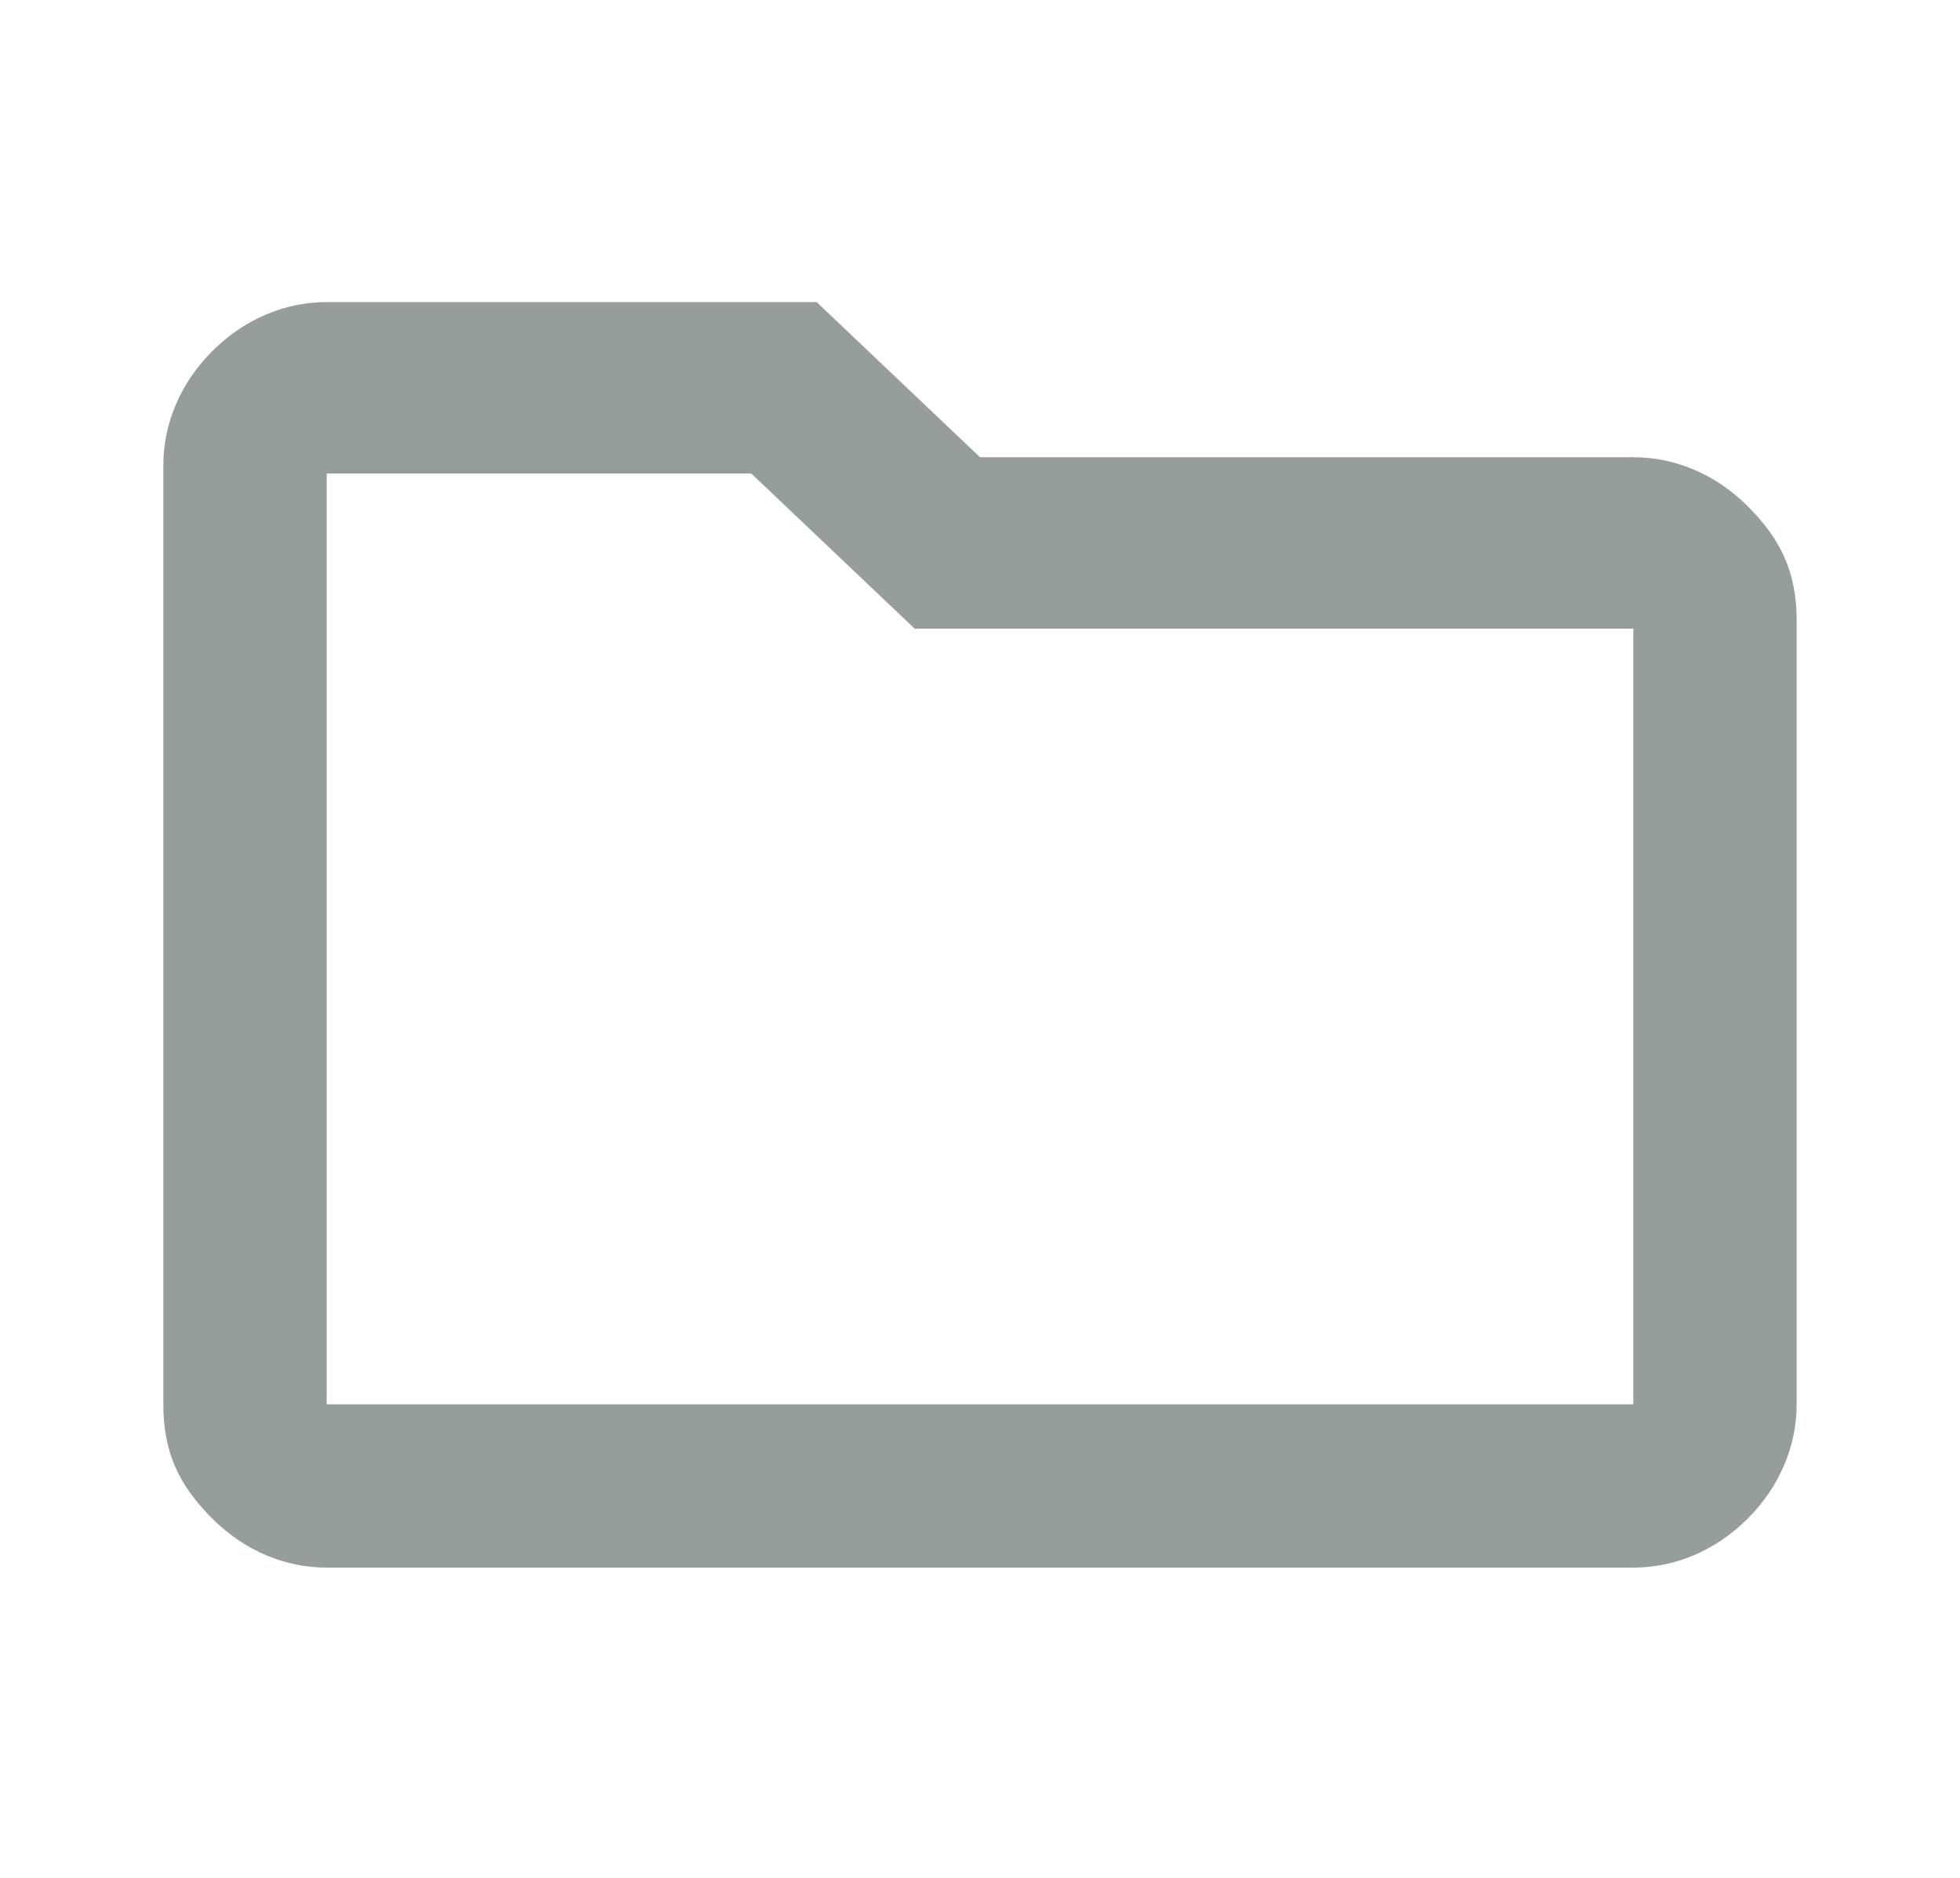
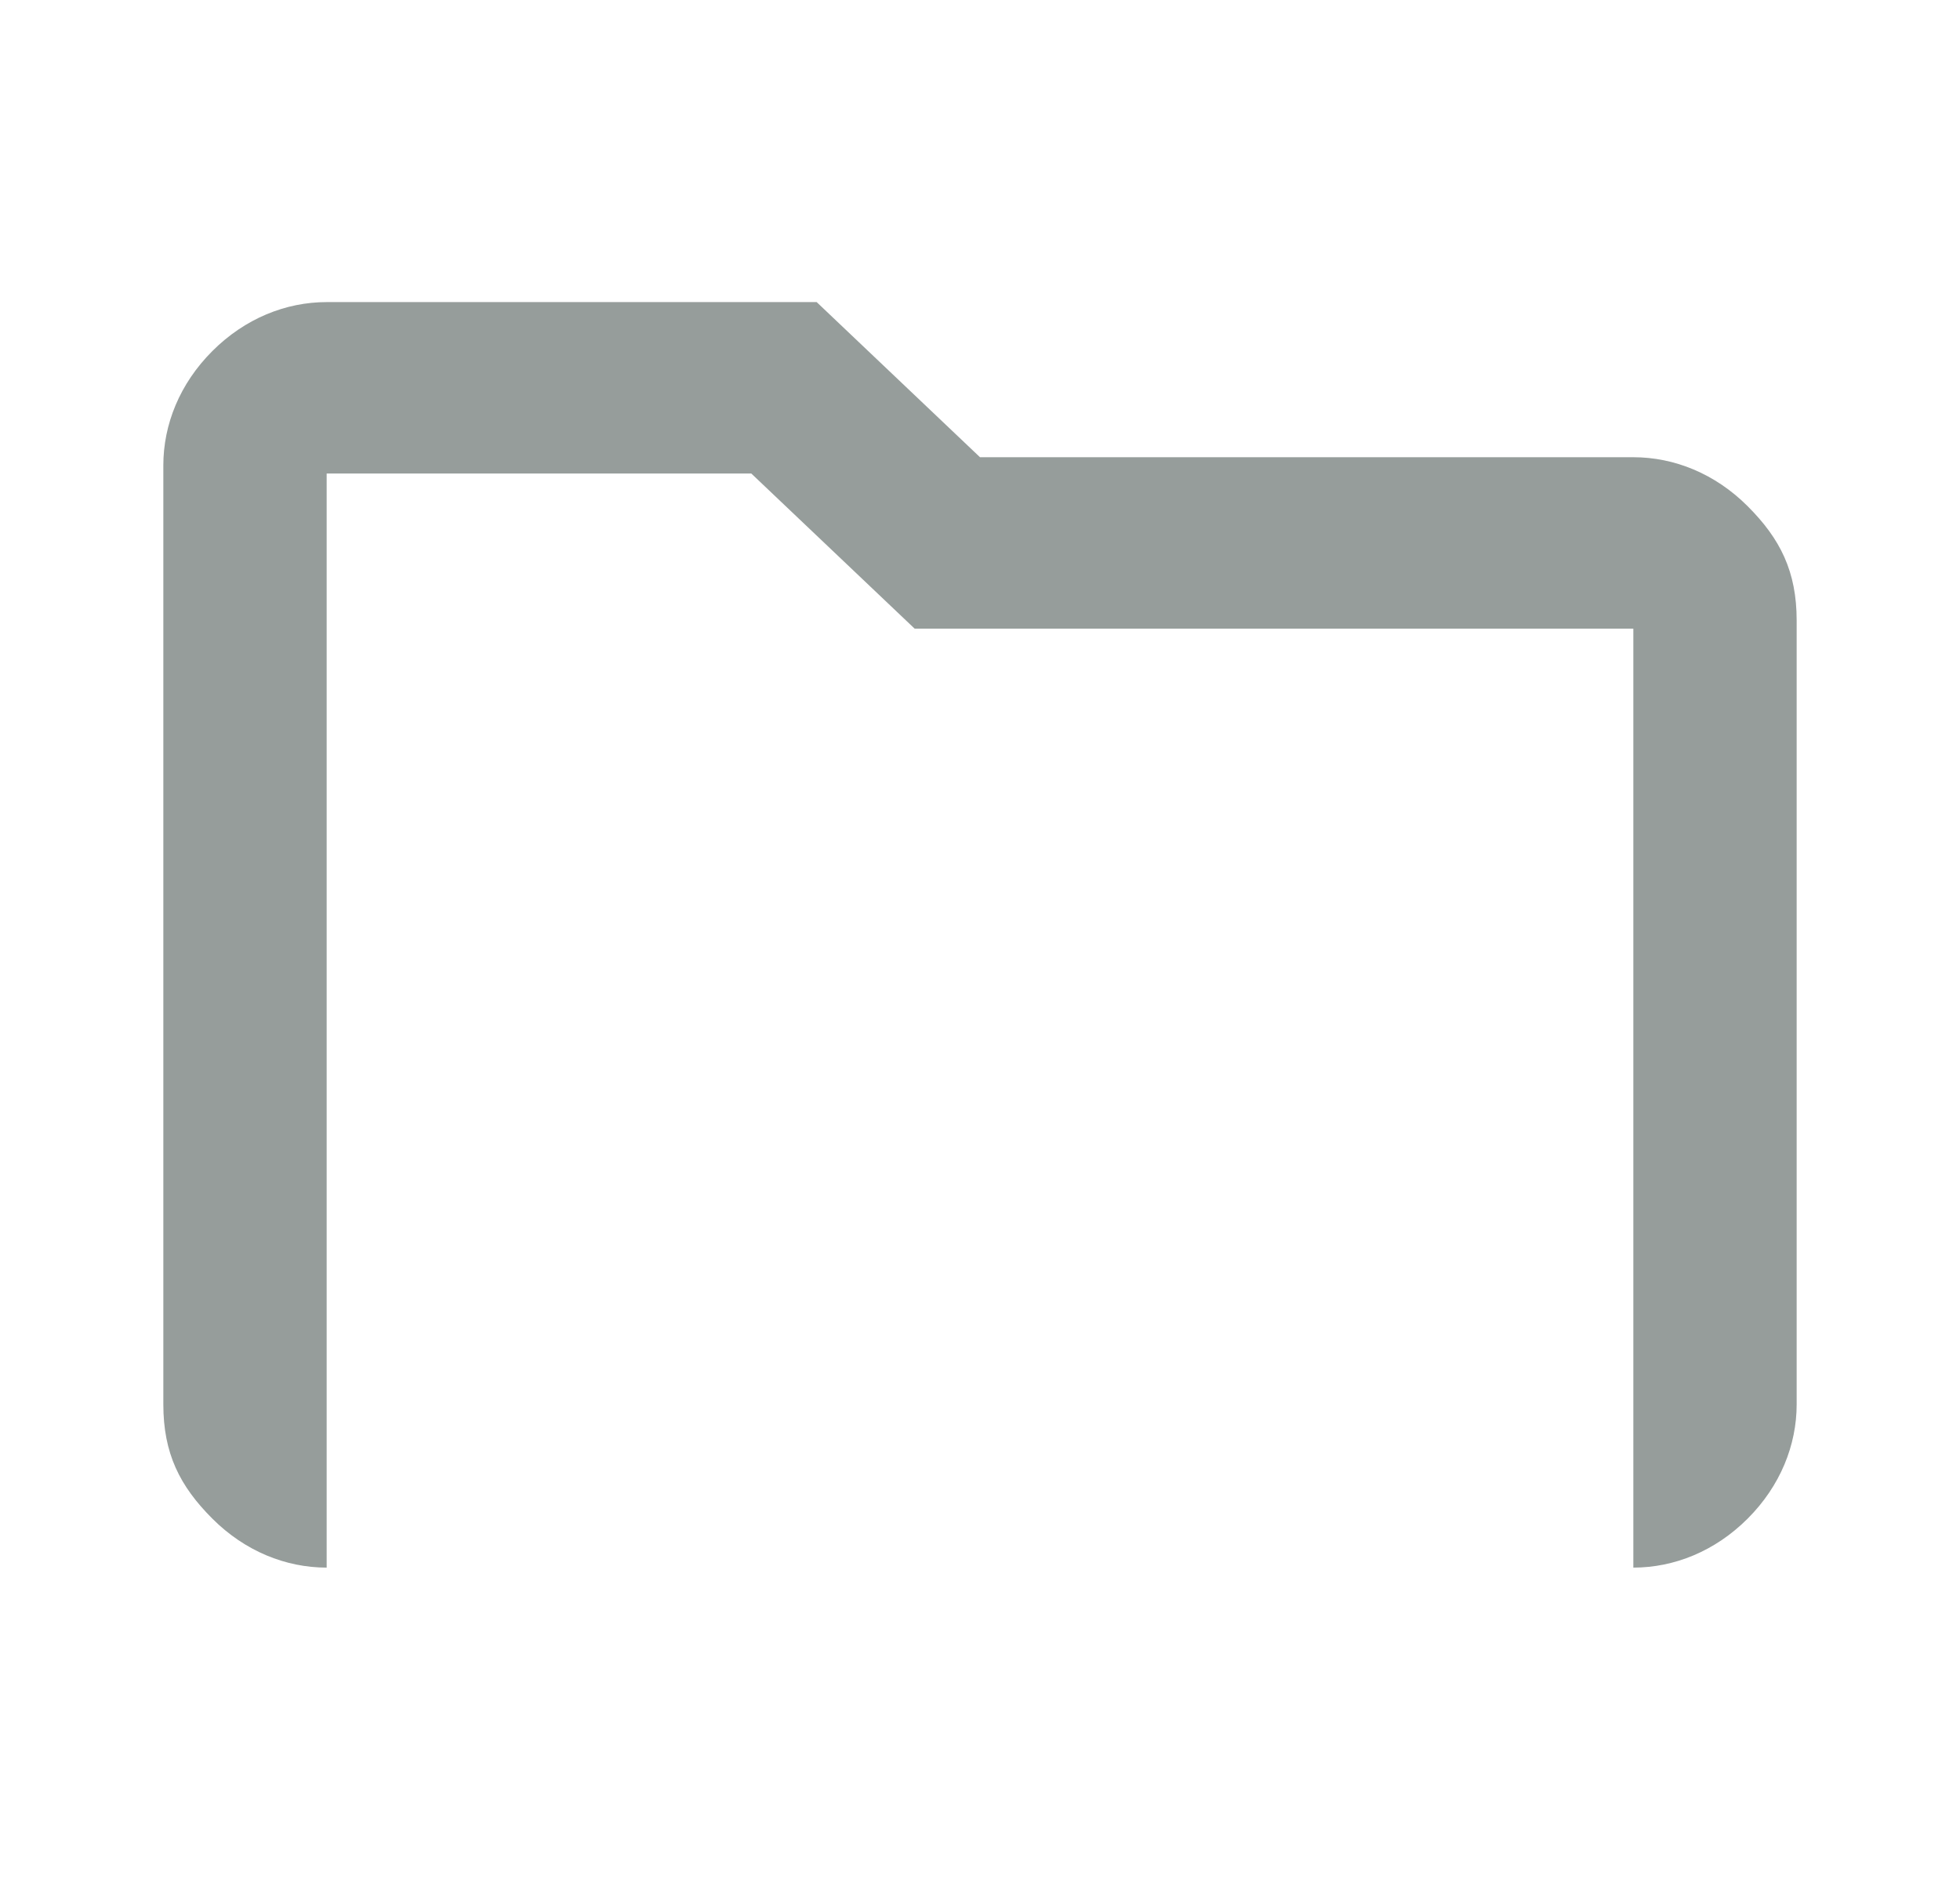
<svg xmlns="http://www.w3.org/2000/svg" version="1.1" viewBox="0 0 24 23">
  <defs>
    <style>
      .cls-1 {
        fill: #969d9b;
      }
    </style>
  </defs>
  <g>
    <g id="Layer_1">
-       <path class="cls-1" d="M4,19.2c-.5,0-1-.2-1.4-.6-.4-.4-.6-.8-.6-1.4V5.7c0-.5.2-1,.6-1.4.4-.4.9-.6,1.4-.6h6l2,1.9h8c.5,0,1,.2,1.4.6.4.4.6.8.6,1.4v9.6c0,.5-.2,1-.6,1.4-.4.4-.9.6-1.4.6H4ZM4,17.2h16V7.7h-8.8l-2-1.9h-5.2v11.5Z" />
+       <path class="cls-1" d="M4,19.2c-.5,0-1-.2-1.4-.6-.4-.4-.6-.8-.6-1.4V5.7c0-.5.2-1,.6-1.4.4-.4.9-.6,1.4-.6h6l2,1.9h8c.5,0,1,.2,1.4.6.4.4.6.8.6,1.4v9.6c0,.5-.2,1-.6,1.4-.4.4-.9.6-1.4.6H4Zh16V7.7h-8.8l-2-1.9h-5.2v11.5Z" />
    </g>
  </g>
</svg>